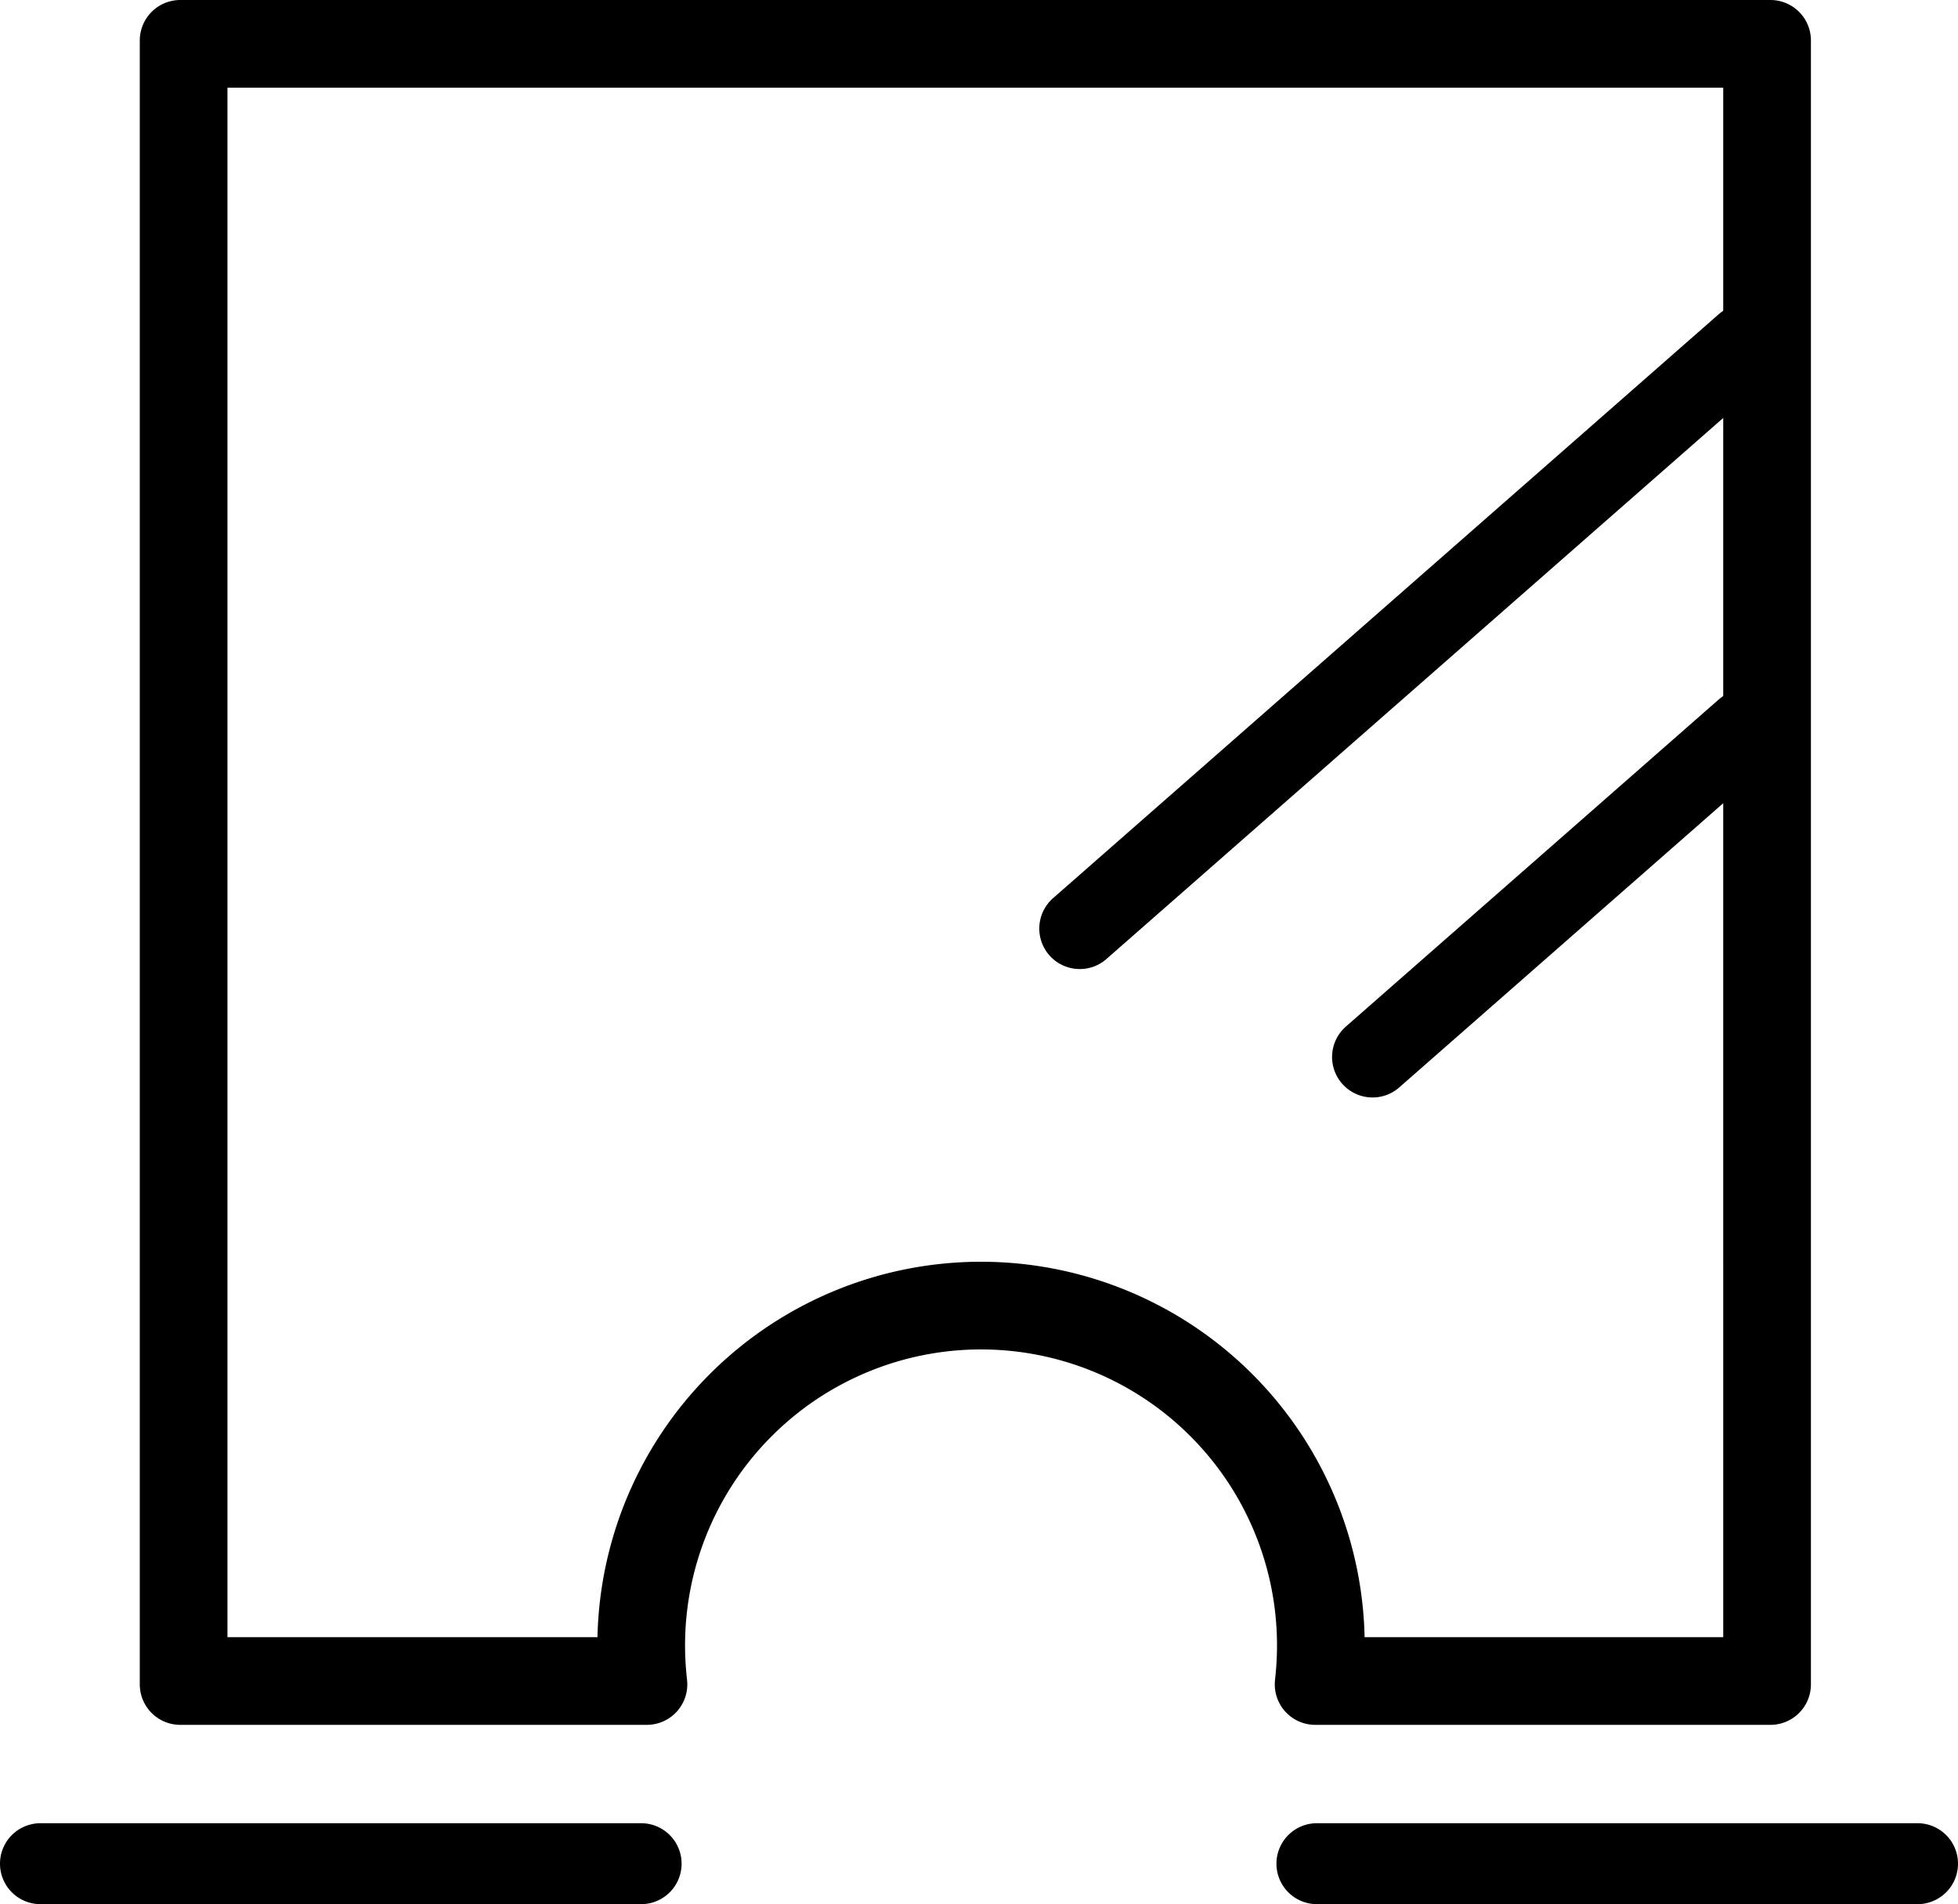
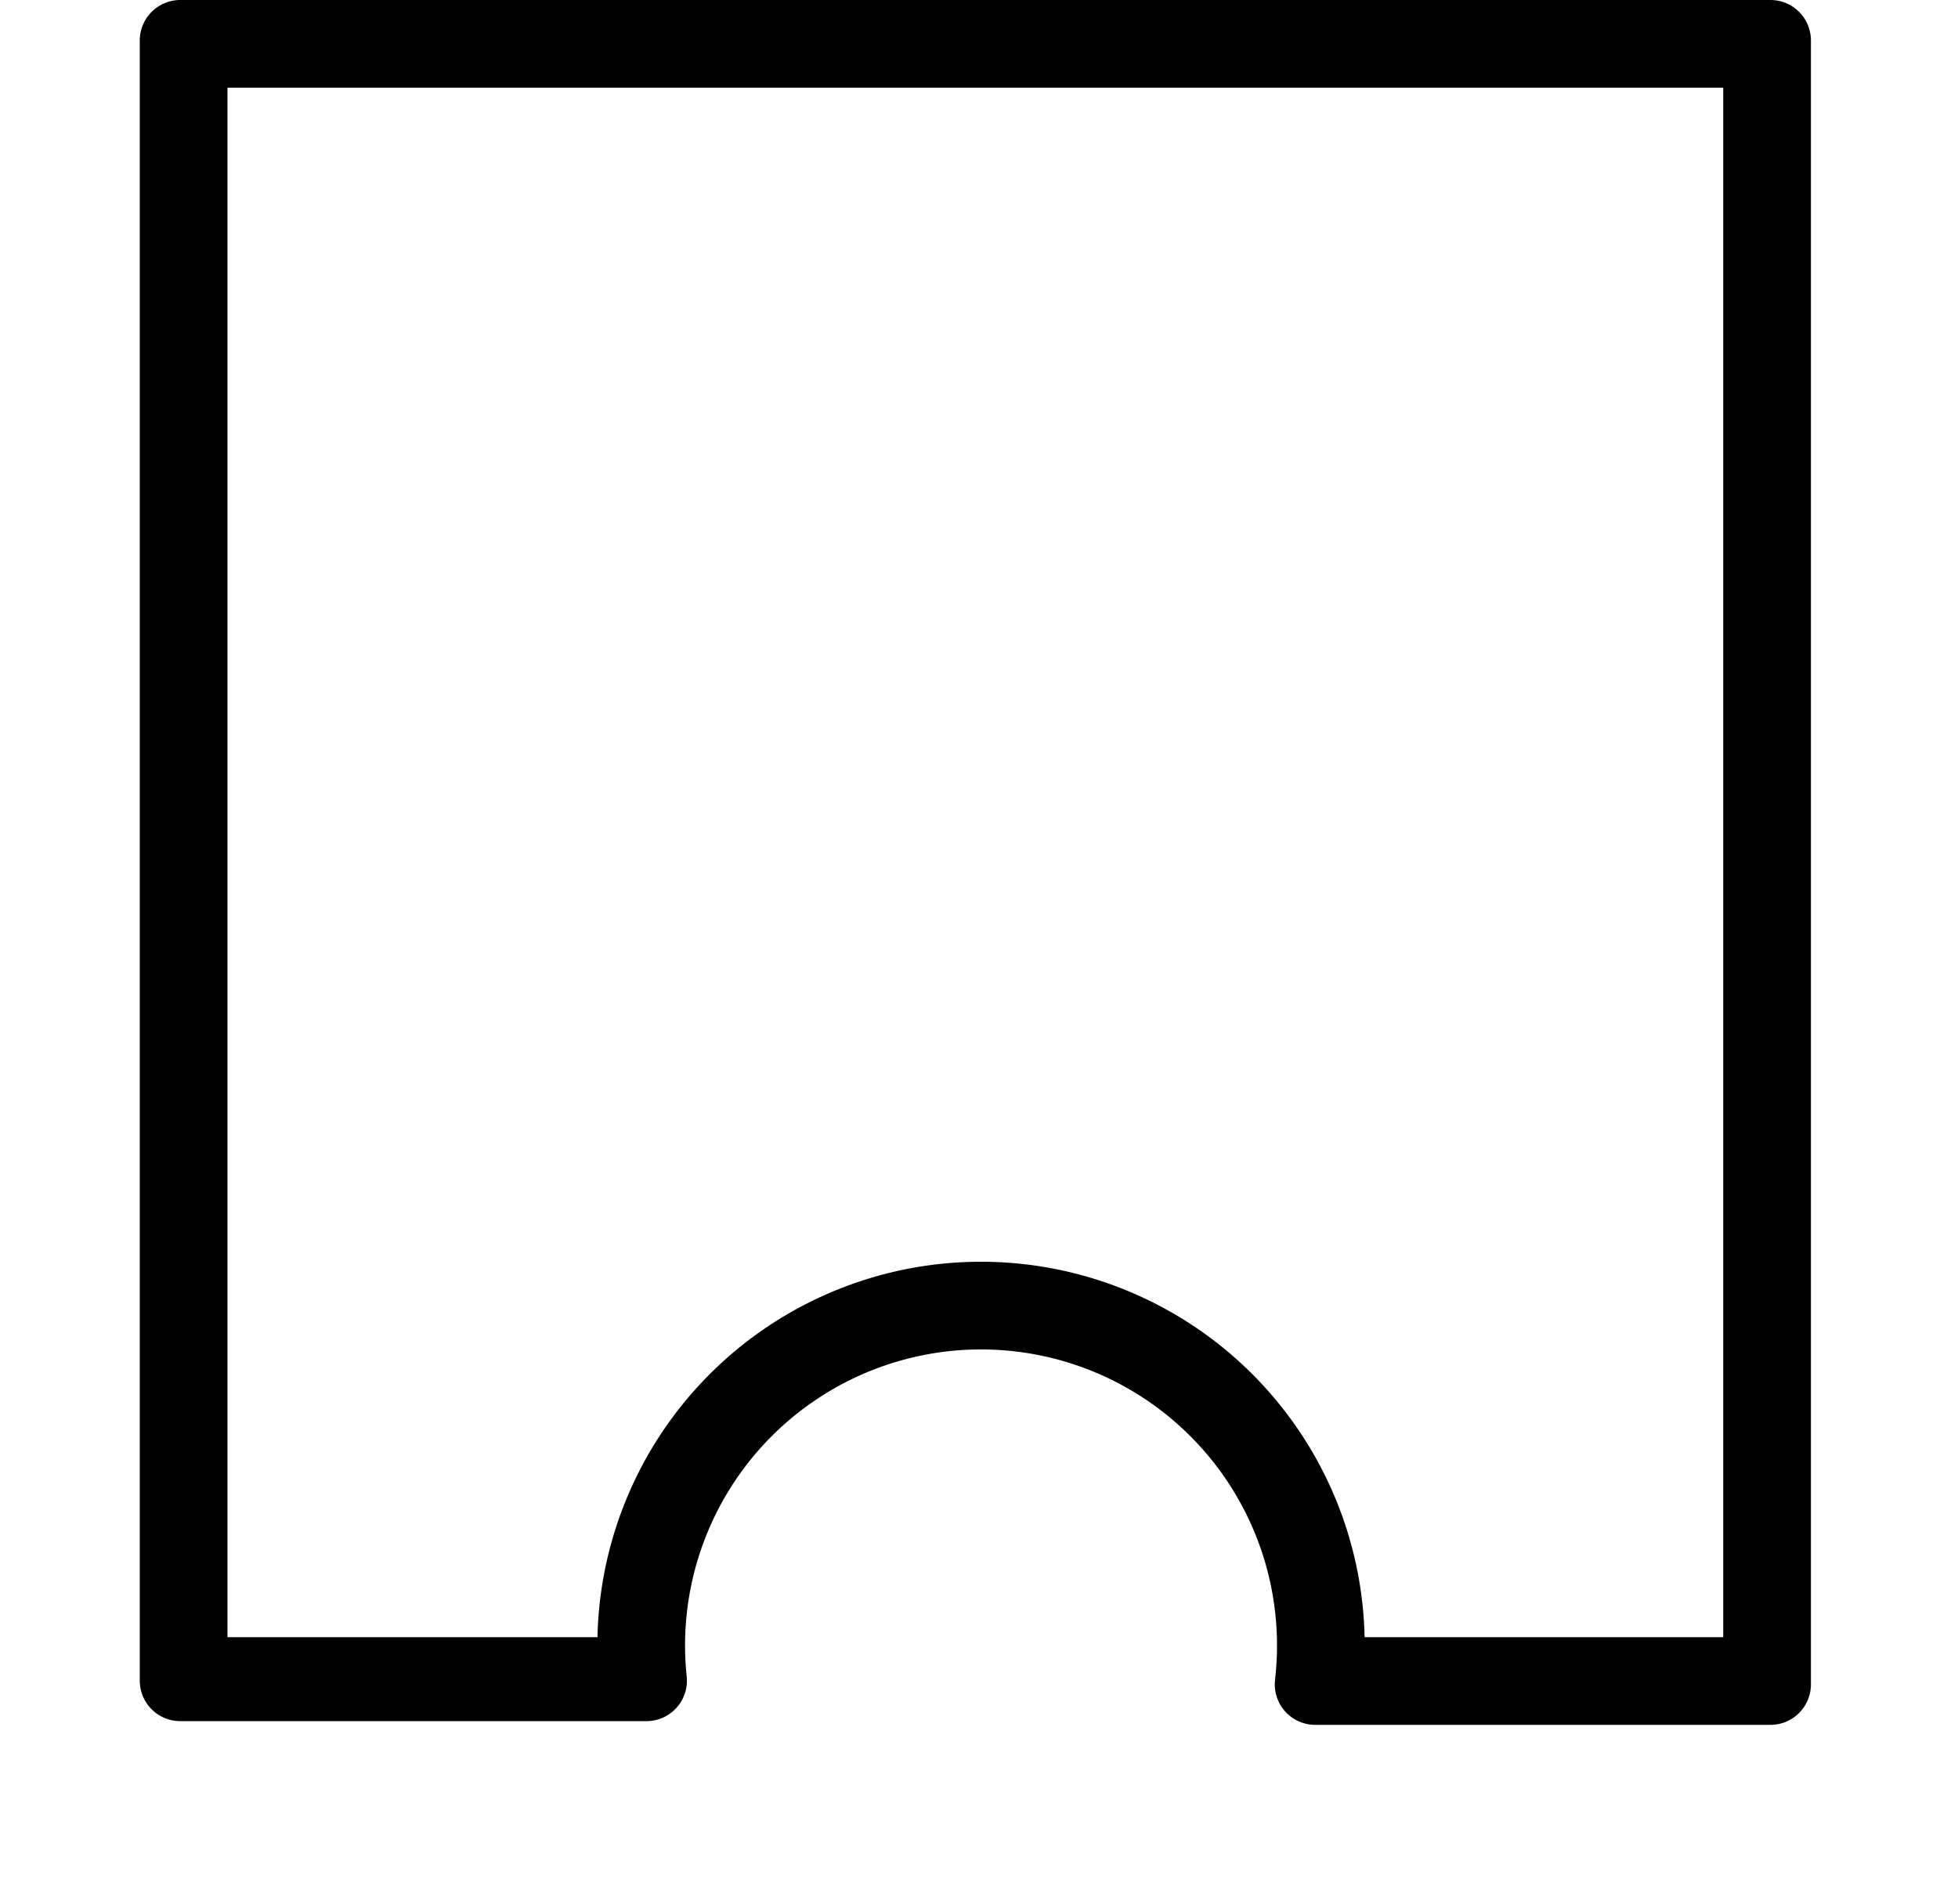
<svg xmlns="http://www.w3.org/2000/svg" viewBox="0 0 290.304 282.315">
-   <path d="M262.496 249.73h-67.491l.057-.552a50.64 50.64 0 00.274-5.225 49.882 49.882 0 10-99.765 0 50.64 50.64 0 00.274 5.225l.057.552H26.725V6h235.771zm-66.385-1h65.385V7H27.725v241.73h67.07c-.149-1.597-.224-3.2-.224-4.777a50.882 50.882 0 11101.765 0c0 1.576-.075 3.18-.225 4.777z" />
-   <path d="M262.496 249.73h-67.491l.057-.552a50.64 50.64 0 00.274-5.225 49.882 49.882 0 10-99.765 0 50.64 50.64 0 00.274 5.225l.057.552H26.725V6h235.771zm-66.385-1h65.385V7H27.725v241.73h67.07c-.149-1.597-.224-3.2-.224-4.777a50.882 50.882 0 11101.765 0c0 1.576-.075 3.18-.225 4.777z" fill="none" stroke="#000" stroke-linecap="round" stroke-linejoin="round" stroke-width="12" />
-   <path d="M160.094 143.673a6 6 0 01-3.96-10.51l98.687-86.568a6 6 0 017.914 9.022l-98.686 86.567a5.982 5.982 0 01-3.955 1.49zM203.505 162.713a6 6 0 01-3.96-10.51l55.276-48.488a6 6 0 017.914 9.022l-55.275 48.487a5.982 5.982 0 01-3.955 1.49zM284.304 282.315h-89.051a6 6 0 010-12h89.05a6 6 0 010 12zM95.057 282.315H6a6 6 0 010-12h89.057a6 6 0 110 12z" />
+   <path d="M262.496 249.73h-67.491l.057-.552a50.64 50.64 0 00.274-5.225 49.882 49.882 0 10-99.765 0 50.64 50.64 0 00.274 5.225H26.725V6h235.771zm-66.385-1h65.385V7H27.725v241.73h67.07c-.149-1.597-.224-3.2-.224-4.777a50.882 50.882 0 11101.765 0c0 1.576-.075 3.18-.225 4.777z" fill="none" stroke="#000" stroke-linecap="round" stroke-linejoin="round" stroke-width="12" />
</svg>